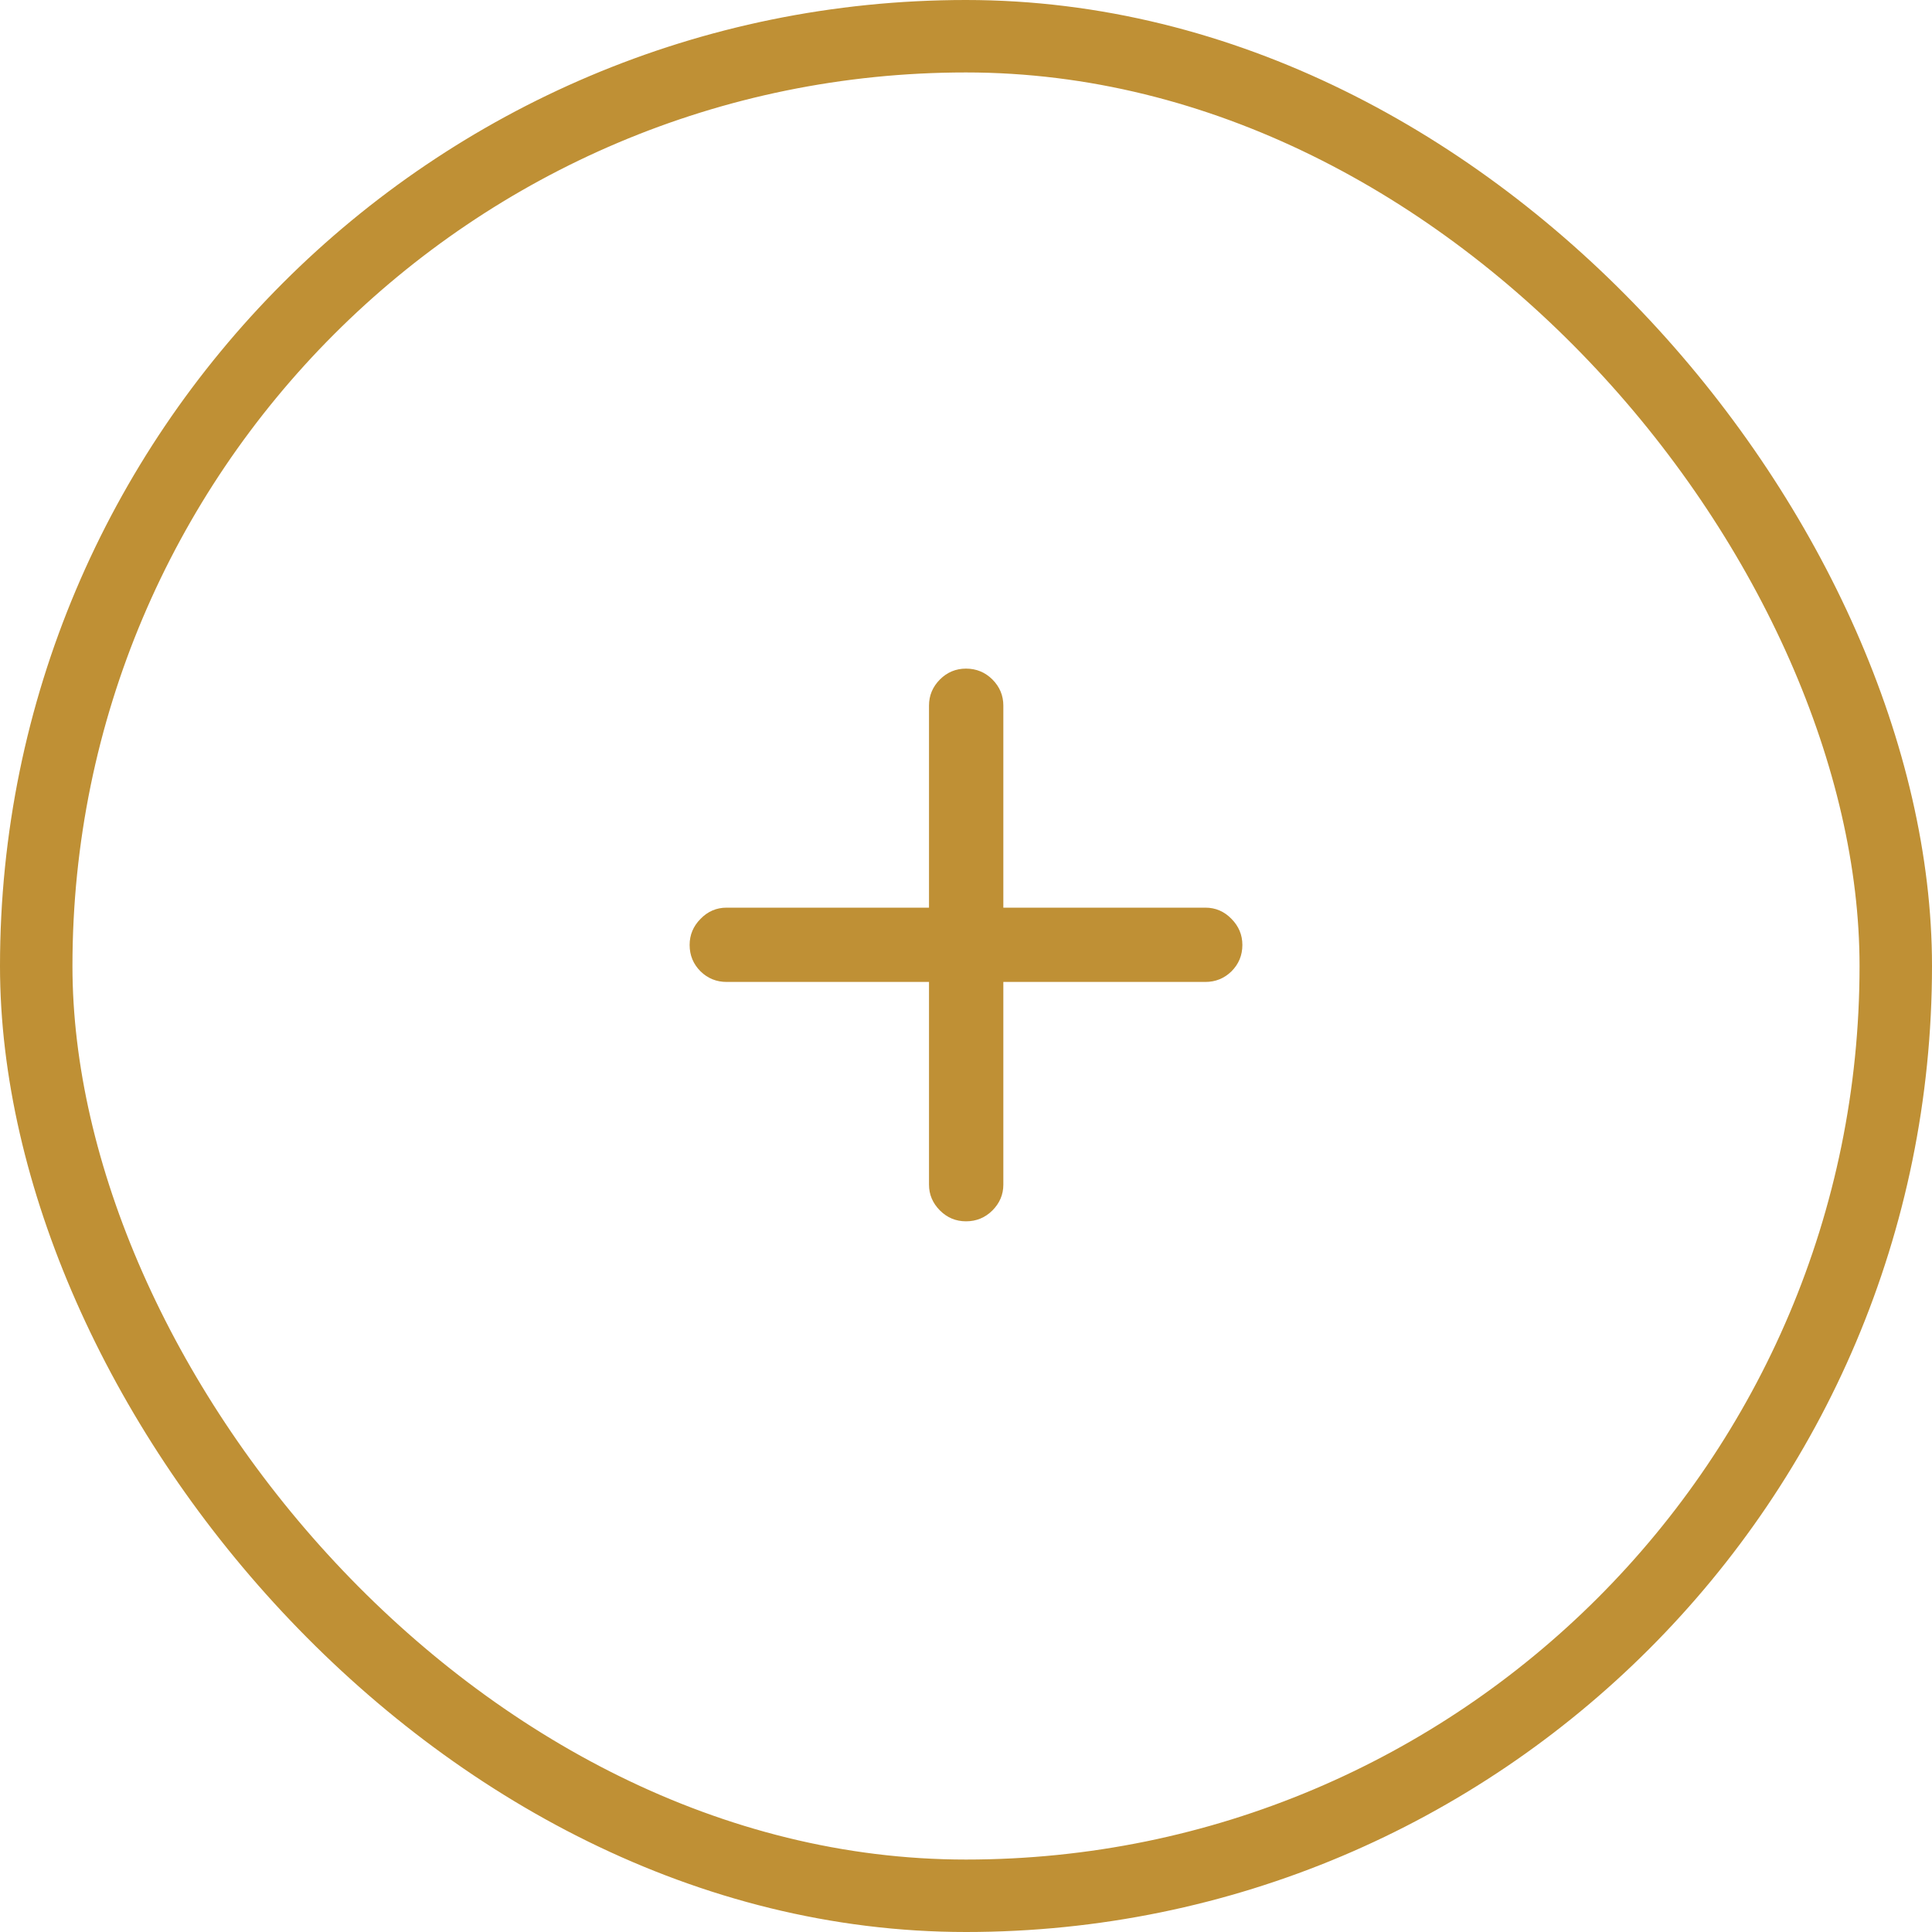
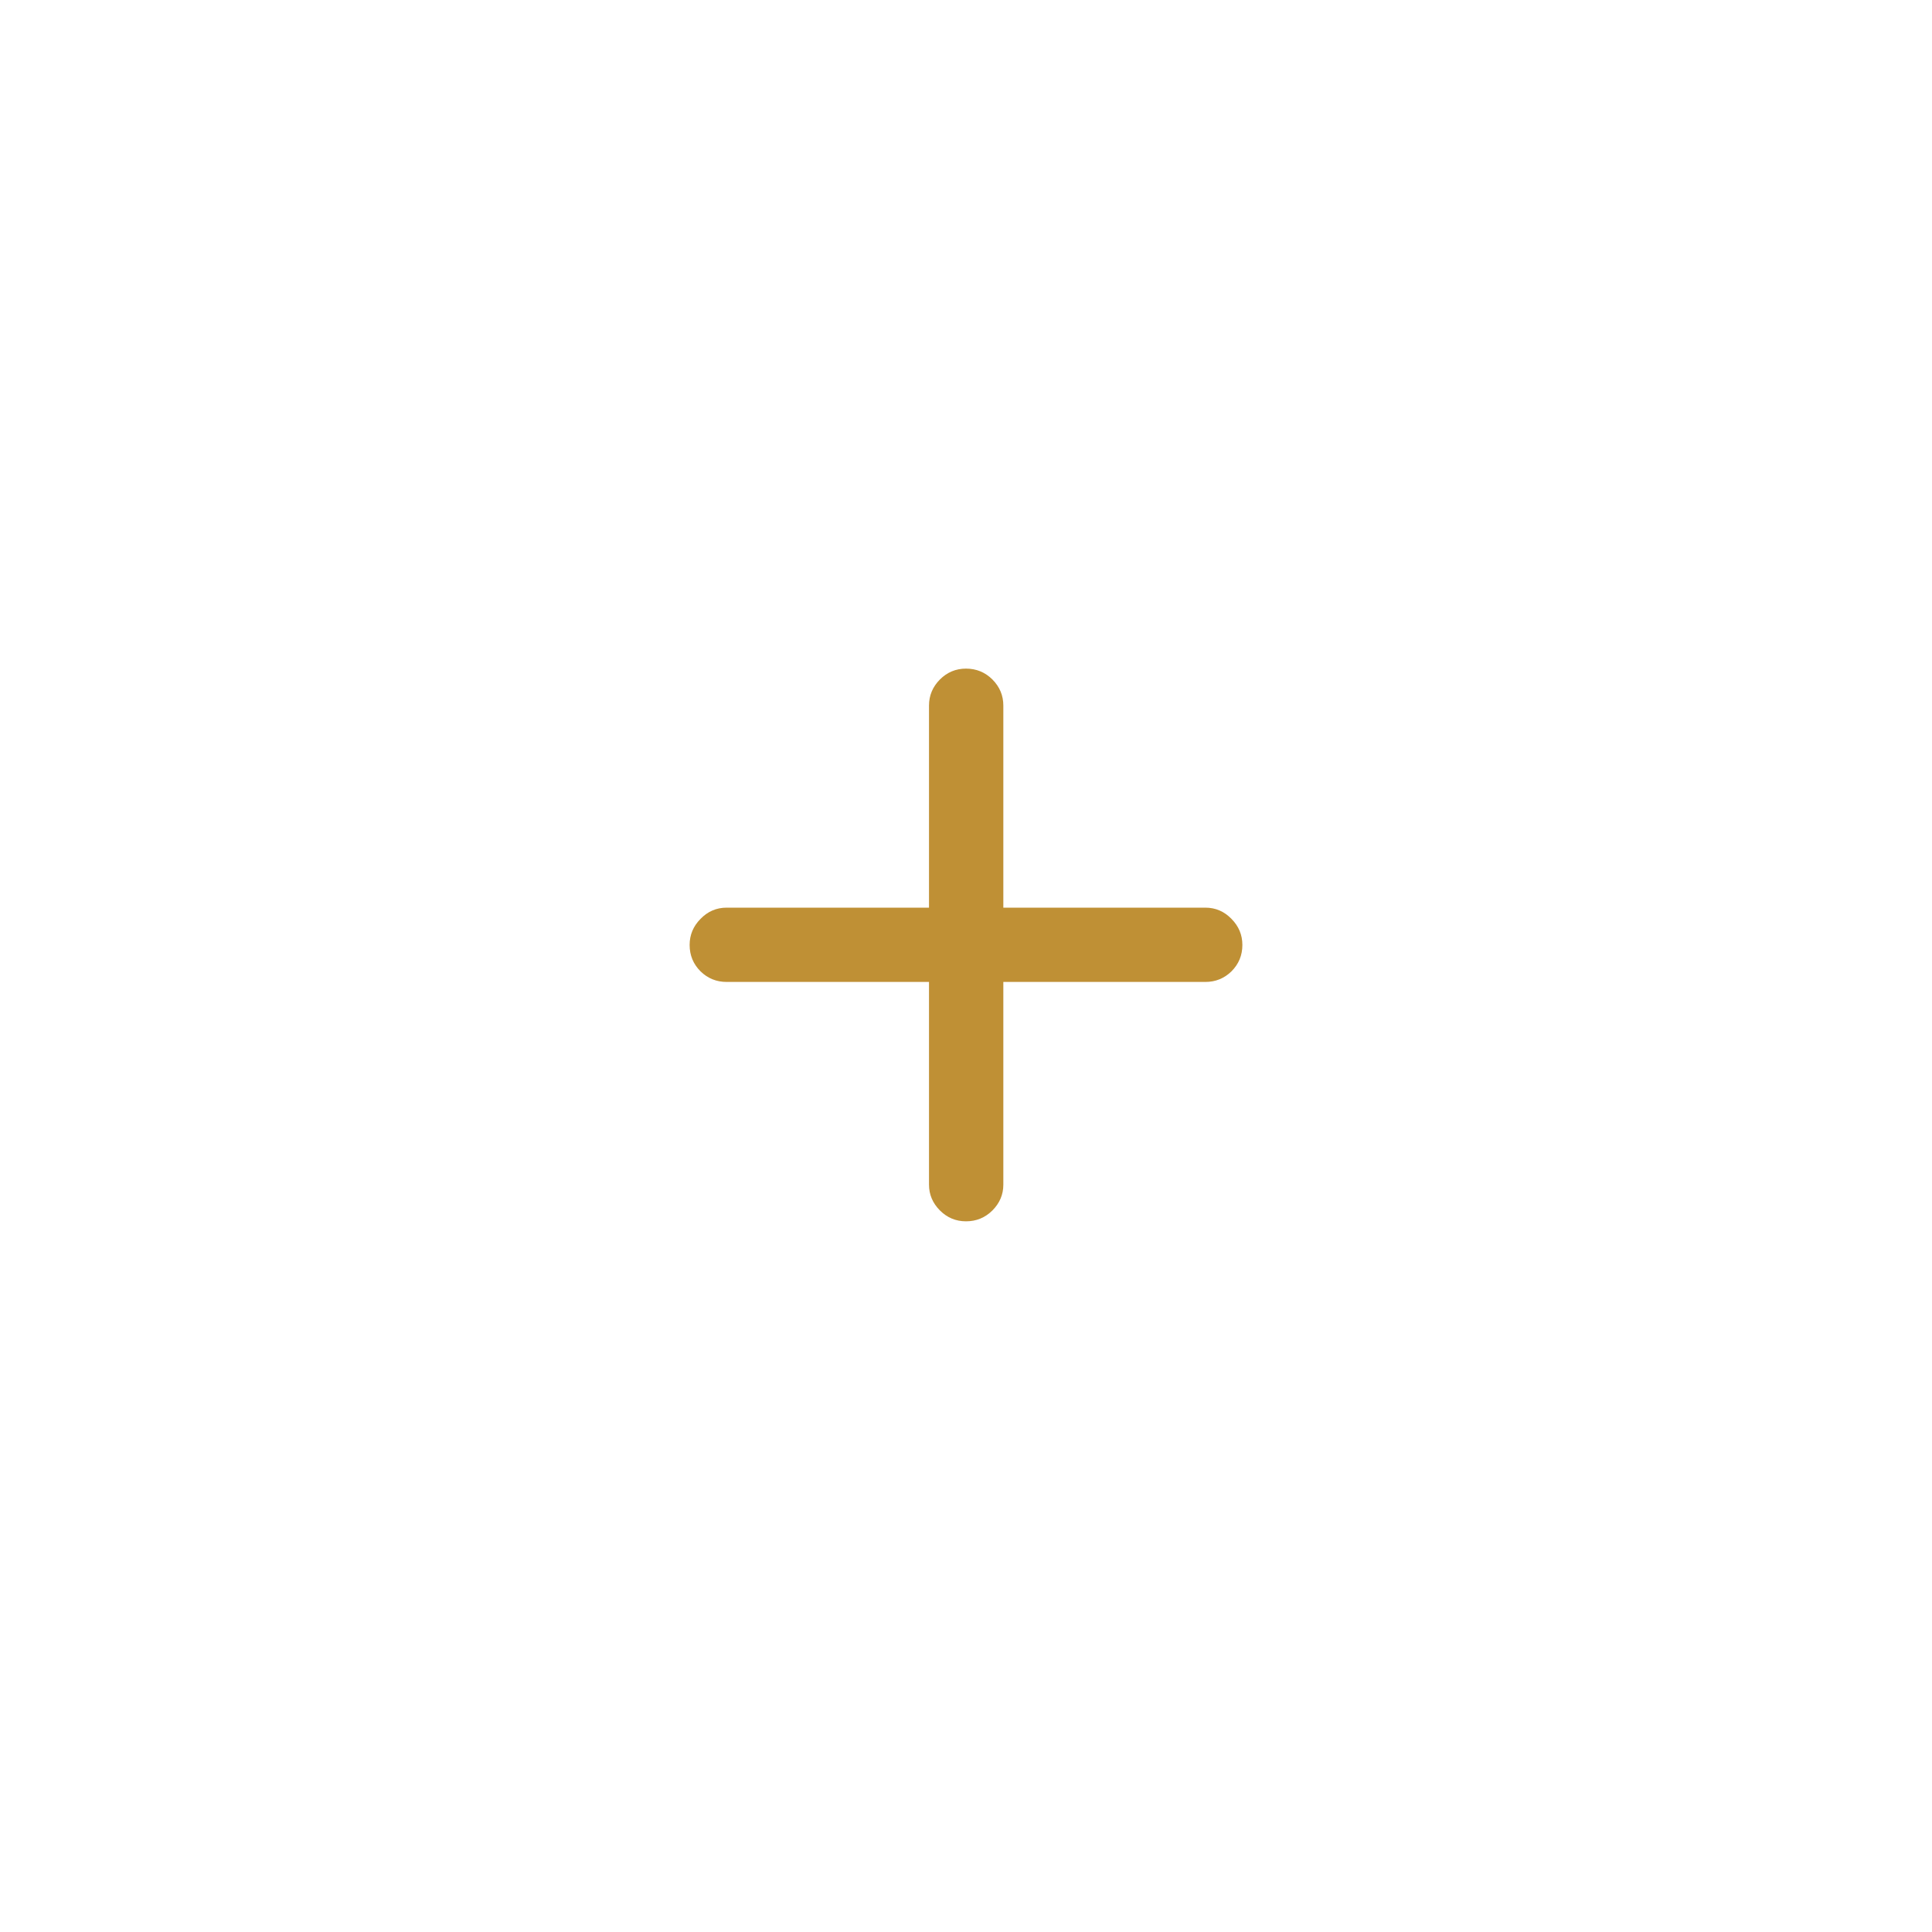
<svg xmlns="http://www.w3.org/2000/svg" width="40" height="40" viewBox="0 0 40 40" fill="none">
-   <rect x="0.75" y="0.75" width="38.5" height="38.5" rx="19.25" stroke="#BF9035" stroke-width="1.5" />
  <path d="M14.278 19.564C14.278 19.355 14.354 19.175 14.504 19.024C14.654 18.869 14.834 18.792 15.044 18.792H19.234V14.608C19.234 14.399 19.31 14.219 19.46 14.068C19.61 13.918 19.79 13.843 20 13.843C20.214 13.843 20.396 13.918 20.547 14.068C20.697 14.219 20.773 14.399 20.773 14.608V18.792H24.956C25.166 18.792 25.346 18.869 25.496 19.024C25.646 19.175 25.722 19.355 25.722 19.564C25.722 19.779 25.646 19.961 25.496 20.111C25.346 20.257 25.166 20.33 24.956 20.33H20.773V24.527C20.773 24.732 20.697 24.91 20.547 25.061C20.396 25.211 20.214 25.286 20 25.286C19.79 25.286 19.61 25.211 19.46 25.061C19.31 24.91 19.234 24.732 19.234 24.527V20.33H15.044C14.834 20.33 14.654 20.257 14.504 20.111C14.354 19.961 14.278 19.779 14.278 19.564Z" fill="#BF9035" />
</svg>